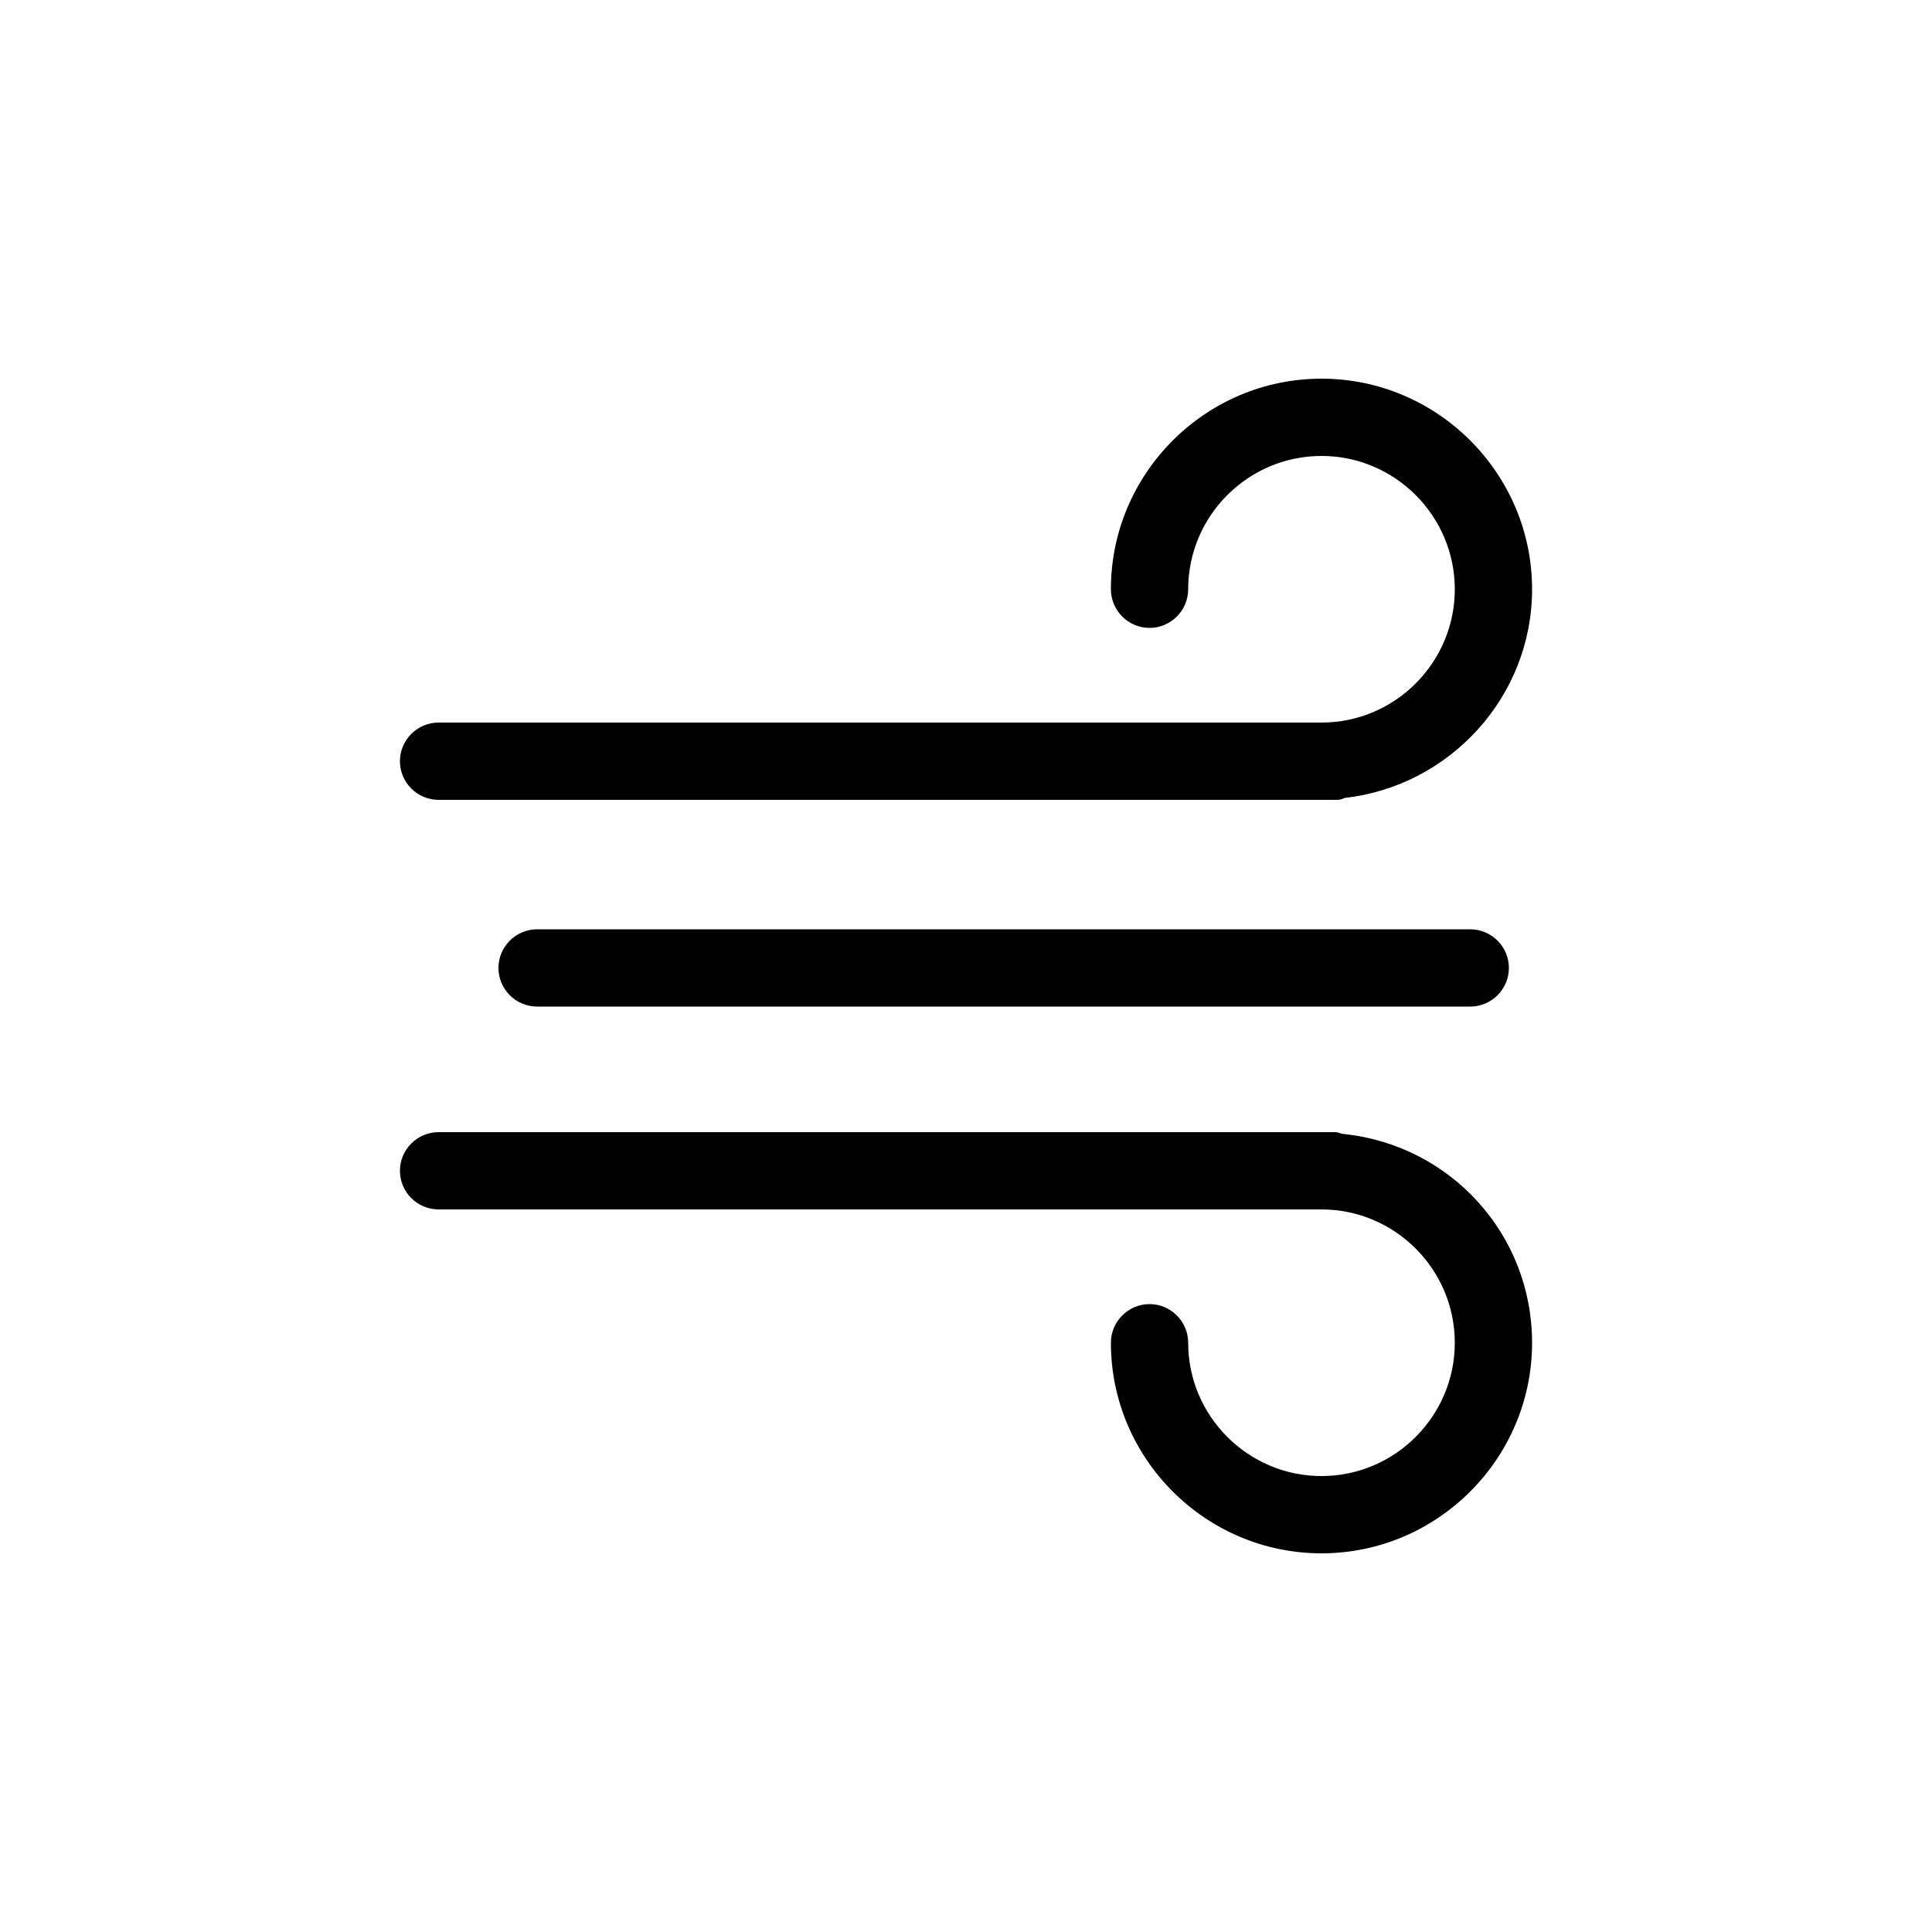
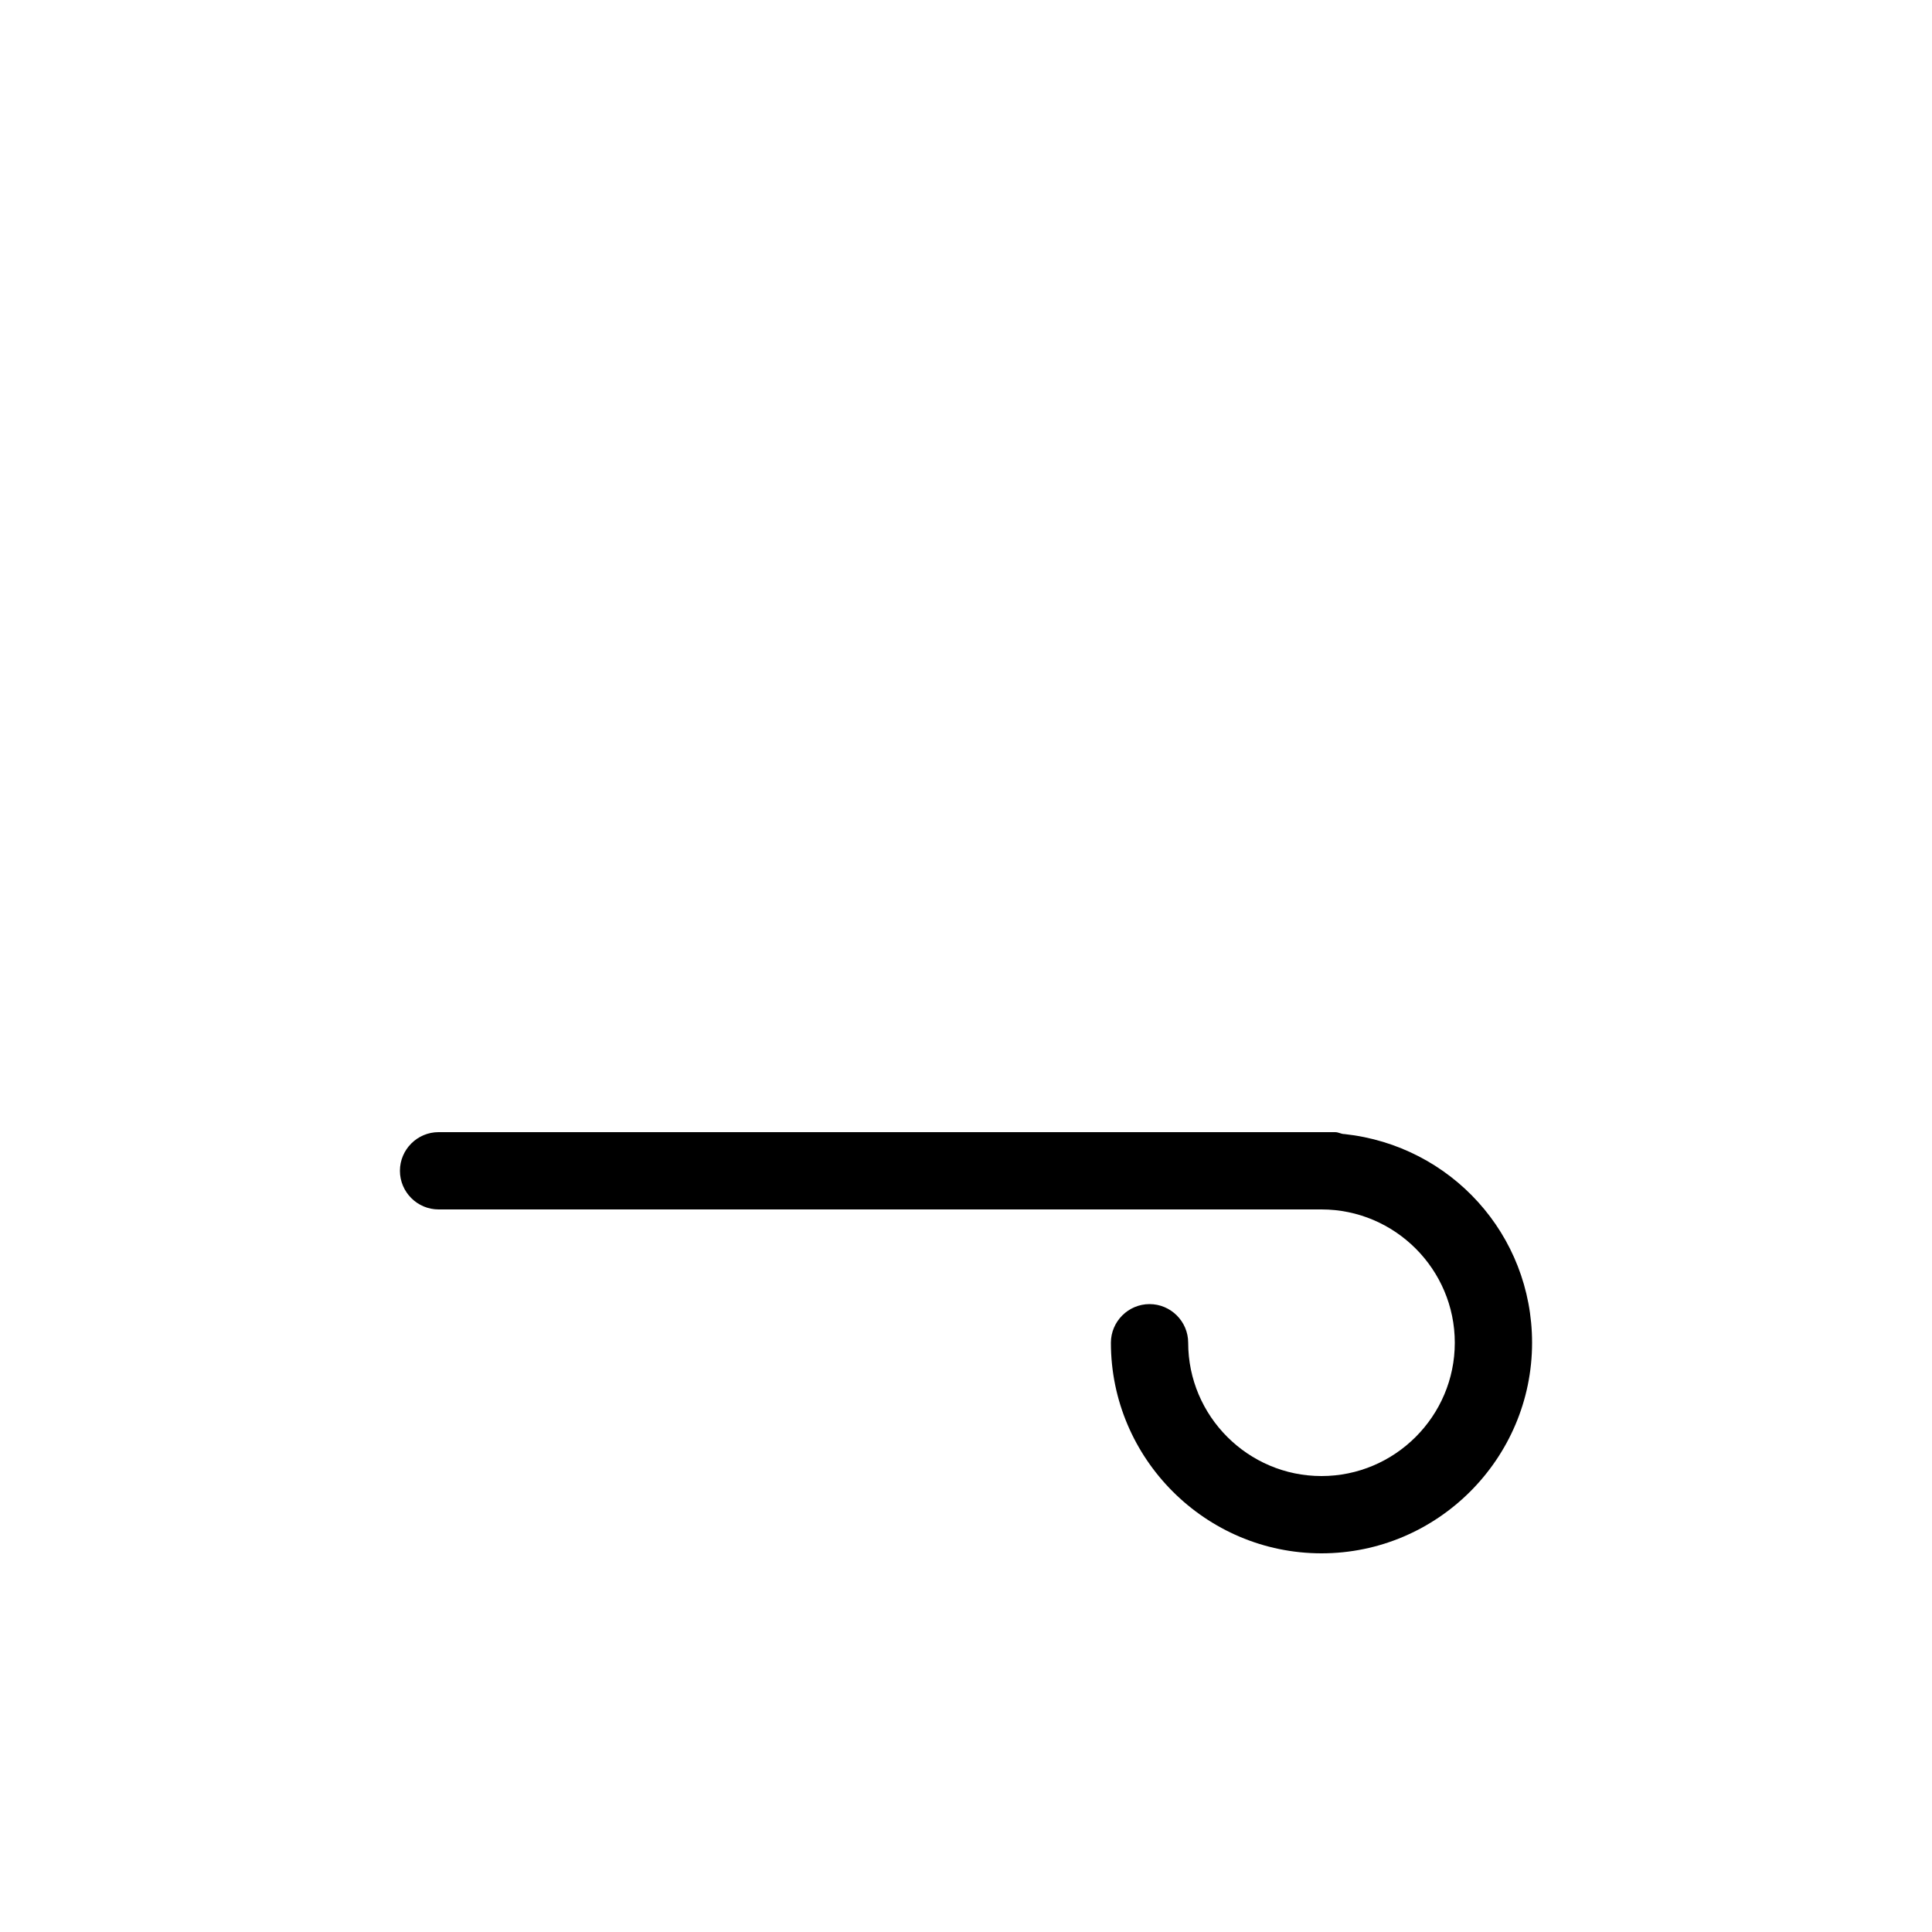
<svg xmlns="http://www.w3.org/2000/svg" version="1.1" x="0px" y="0px" viewBox="0 0 100 100" style="enable-background:new 0 0 100 100;" xml:space="preserve">
  <g>
-     <path d="M68.4,37.4H22.7c-1.1,0-2,0.9-2,2s0.9,2,2,2h46.4c0.2,0,0.3,0,0.5-0.1c5.4-0.6,9.7-5.2,9.7-10.8c0-6-4.9-10.9-10.9-10.9   s-10.9,4.9-10.9,10.9c0,1.1,0.9,2,2,2s2-0.9,2-2c0-3.8,3.1-6.9,6.9-6.9s6.9,3.1,6.9,6.9S72.2,37.4,68.4,37.4z" />
-     <path d="M27.8,48.1c-1.1,0-2,0.9-2,2s0.9,2,2,2h48.3c1.1,0,2-0.9,2-2s-0.9-2-2-2H27.8z" />
    <path d="M22.7,62.6h45.7c3.8,0,6.9,3.1,6.9,6.9s-3.1,6.9-6.9,6.9s-6.9-3.1-6.9-6.9c0-1.1-0.9-2-2-2s-2,0.9-2,2   c0,6,4.9,10.9,10.9,10.9s10.9-4.9,10.9-10.9c0-5.6-4.2-10.2-9.7-10.8c-0.2,0-0.3-0.1-0.5-0.1H22.7c-1.1,0-2,0.9-2,2   S21.6,62.6,22.7,62.6z" />
  </g>
</svg>